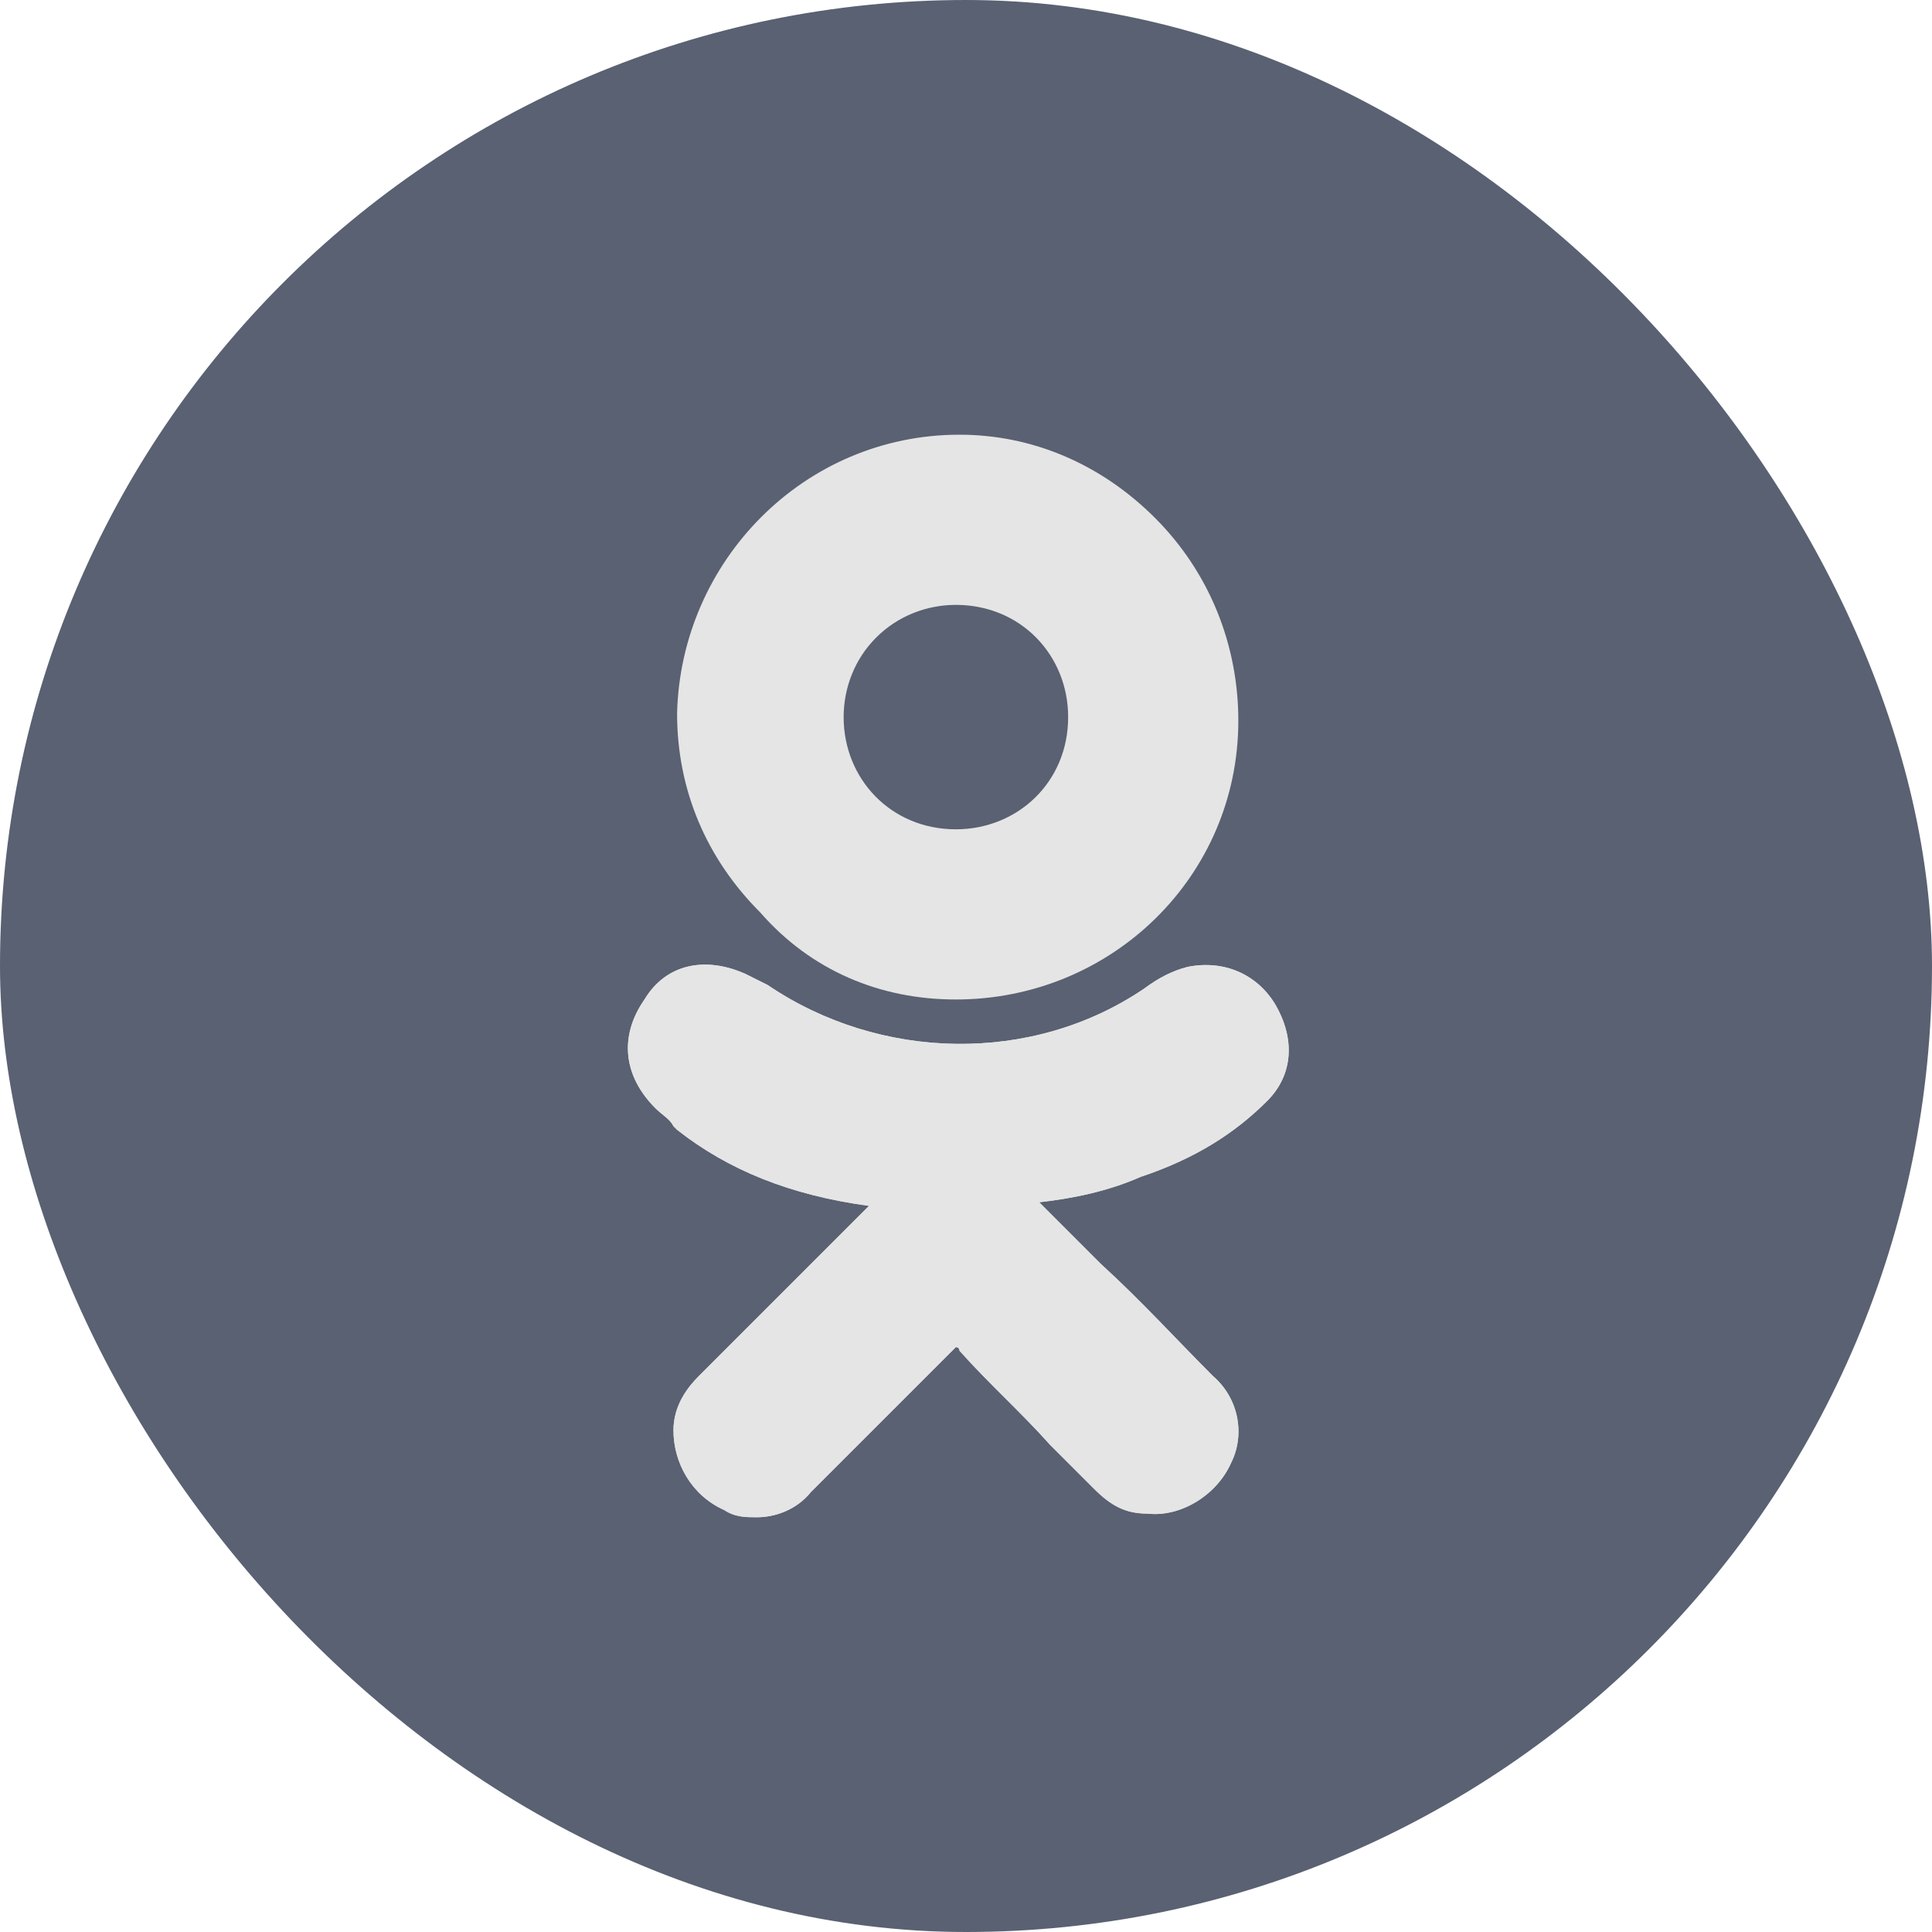
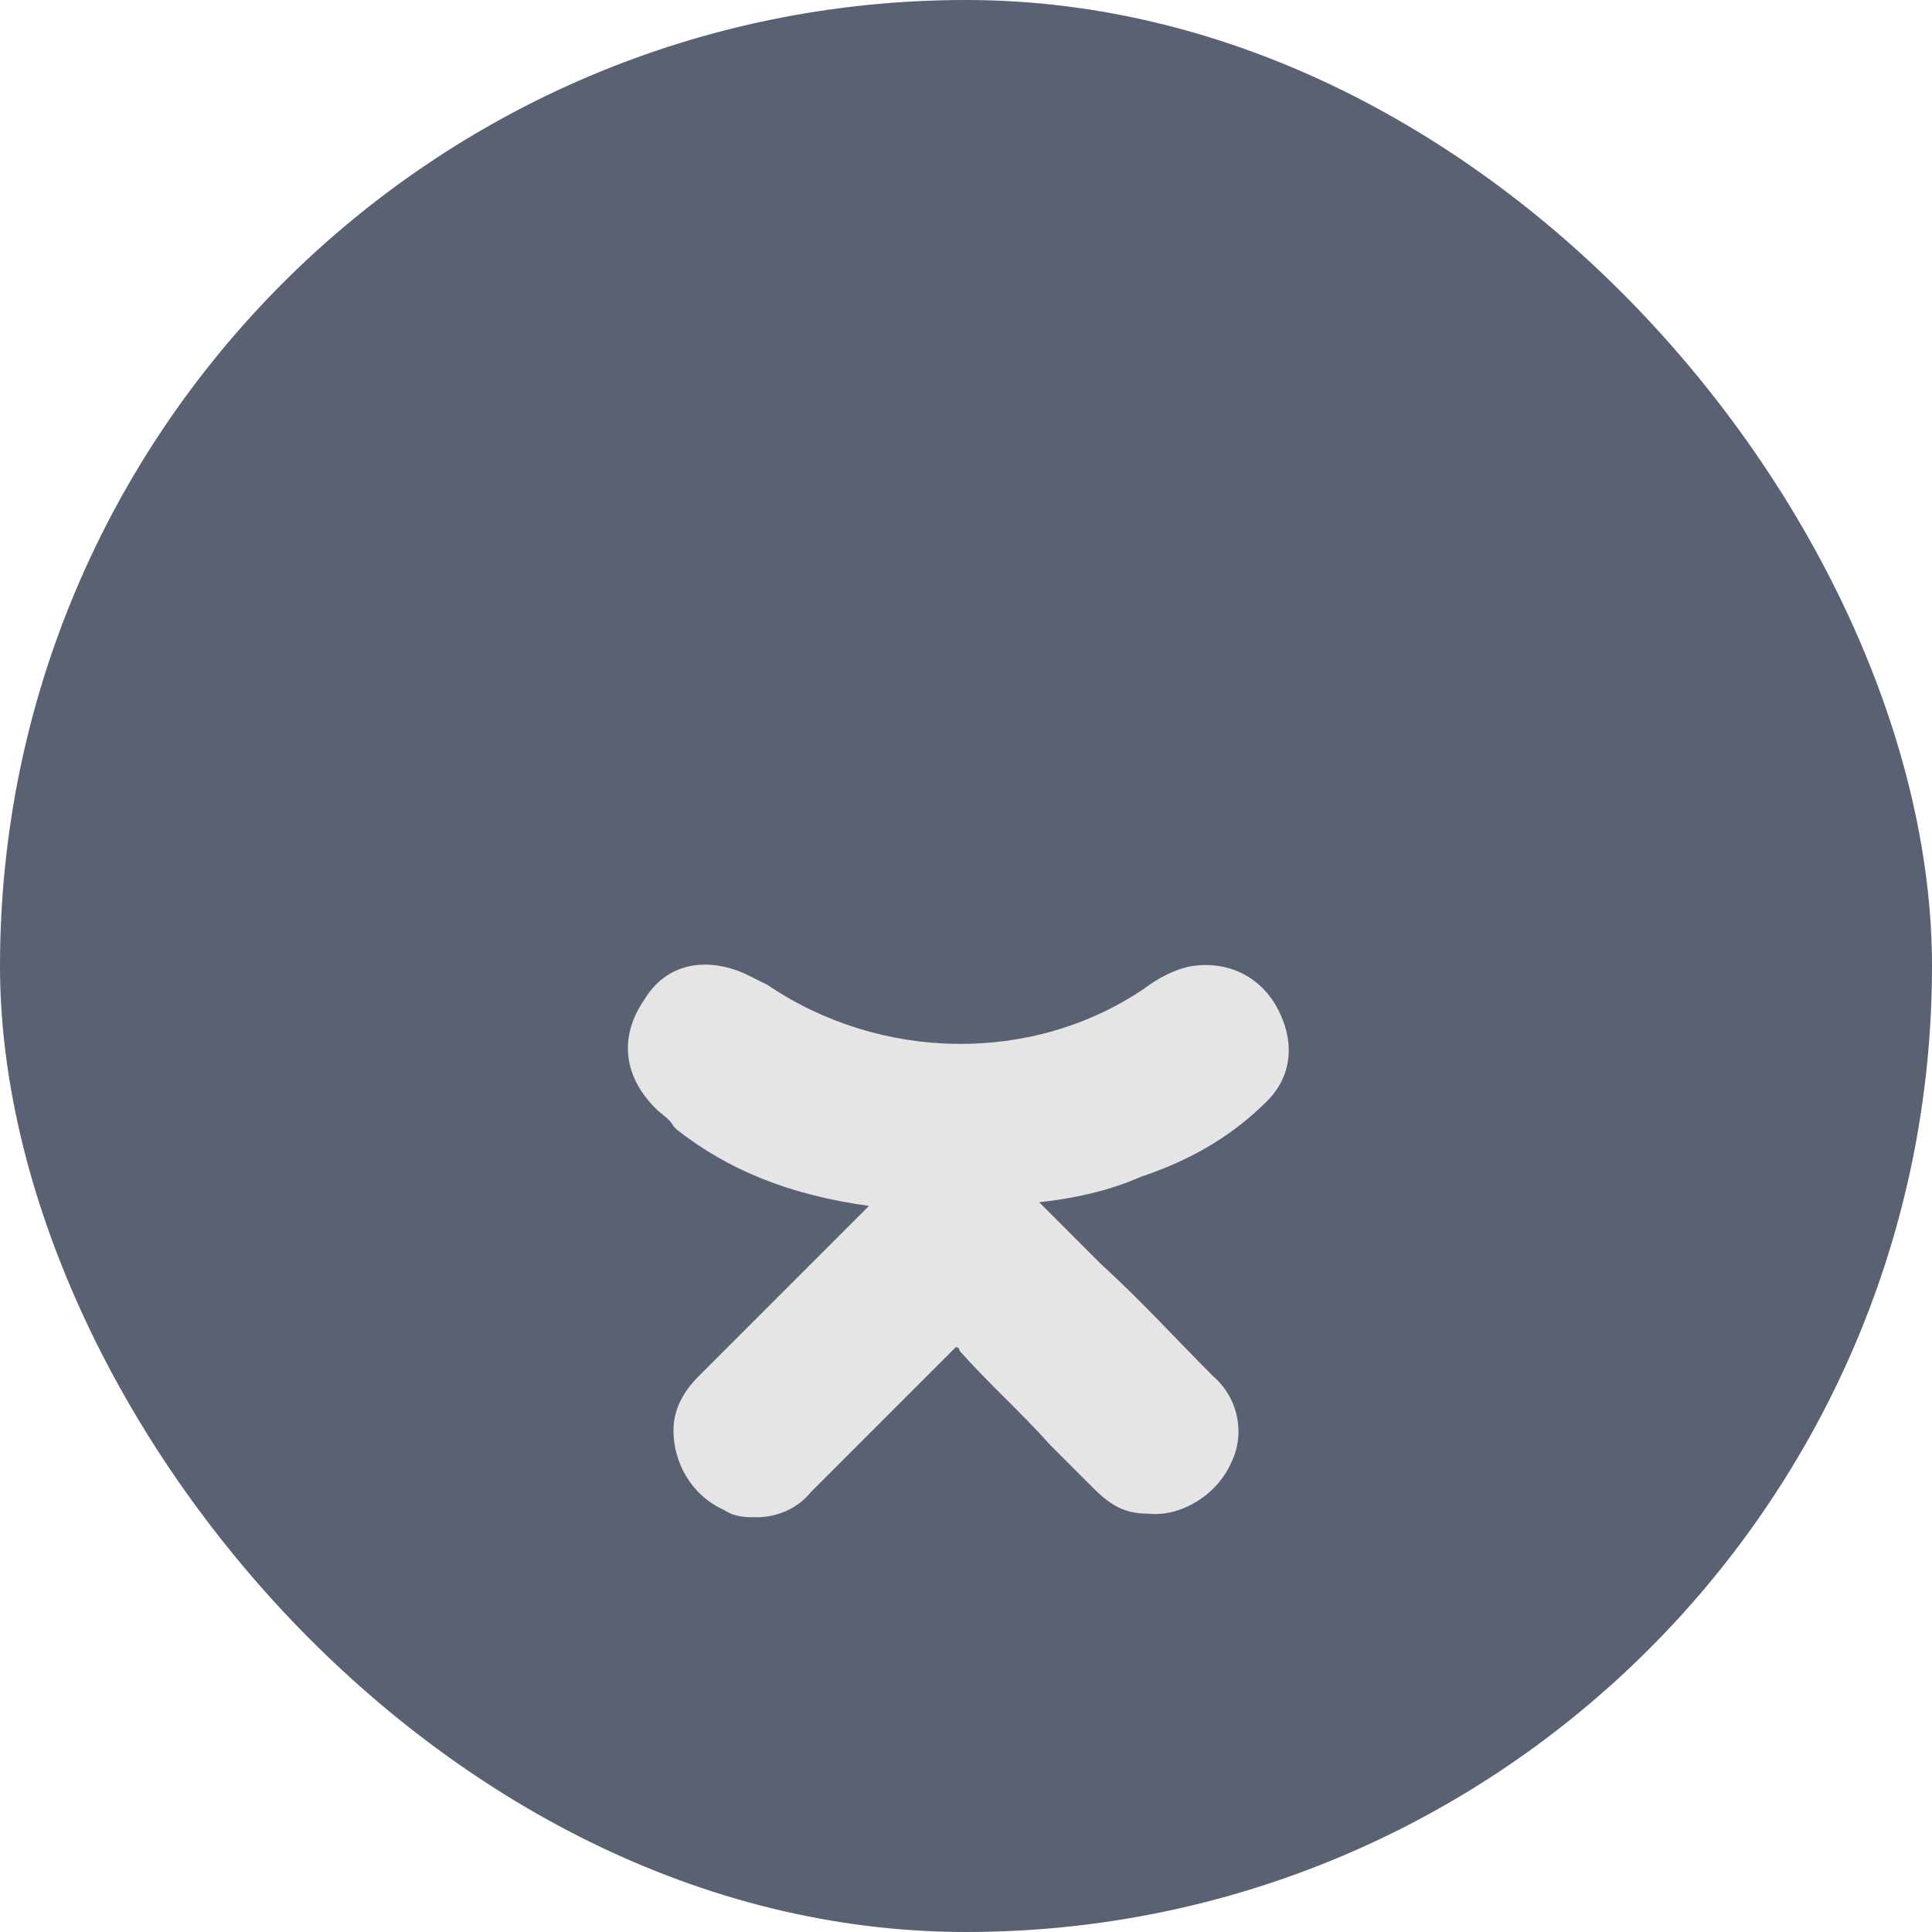
<svg xmlns="http://www.w3.org/2000/svg" width="24" height="24" viewBox="0 0 24 24" fill="none">
  <rect width="24" height="24" rx="12" fill="#596172" />
  <path d="M15.742 13.676C16.057 13.361 16.102 12.911 15.832 12.461C15.607 12.101 15.203 11.921 14.753 12.011C14.573 12.056 14.393 12.146 14.213 12.281C12.819 13.226 10.93 13.181 9.536 12.236C9.446 12.191 9.356 12.146 9.266 12.101C8.771 11.877 8.276 11.966 8.006 12.416C7.692 12.866 7.737 13.361 8.141 13.766C8.231 13.855 8.321 13.9 8.366 13.99L8.411 14.035C9.041 14.53 9.805 14.845 10.795 14.98L10.21 15.565C9.716 16.059 9.176 16.599 8.681 17.094C8.546 17.229 8.366 17.454 8.366 17.768C8.366 18.173 8.591 18.578 8.996 18.758C9.131 18.848 9.266 18.848 9.401 18.848C9.626 18.848 9.895 18.758 10.075 18.533C10.75 17.858 11.29 17.319 11.829 16.779C11.874 16.734 11.874 16.734 11.874 16.734C11.874 16.734 11.919 16.734 11.919 16.779C12.279 17.184 12.684 17.544 13.044 17.948C13.224 18.128 13.404 18.308 13.584 18.488C13.808 18.713 13.988 18.803 14.258 18.803C14.663 18.848 15.113 18.578 15.293 18.173C15.473 17.813 15.383 17.364 15.068 17.094C14.618 16.644 14.168 16.149 13.674 15.7L12.909 14.935C13.314 14.89 13.763 14.8 14.168 14.62C14.843 14.395 15.338 14.08 15.742 13.676Z" fill="#E5E5E5" />
-   <path d="M11.874 12.416C13.808 12.416 15.383 10.887 15.383 8.953C15.383 8.009 15.023 7.109 14.348 6.434C13.674 5.76 12.819 5.4 11.919 5.4C9.985 5.4 8.456 6.974 8.411 8.863C8.411 9.808 8.771 10.662 9.446 11.337C10.075 12.056 10.93 12.416 11.874 12.416ZM10.885 7.919C11.155 7.649 11.515 7.514 11.874 7.514C12.684 7.514 13.269 8.143 13.269 8.908C13.269 9.718 12.639 10.302 11.874 10.302C11.065 10.302 10.48 9.673 10.48 8.908C10.48 8.548 10.615 8.188 10.885 7.919Z" fill="#E5E5E5" />
-   <path d="M15.742 13.676C16.057 13.361 16.102 12.911 15.832 12.461C15.607 12.101 15.203 11.921 14.753 12.011C14.573 12.056 14.393 12.146 14.213 12.281C12.819 13.226 10.93 13.181 9.536 12.236C9.446 12.191 9.356 12.146 9.266 12.101C8.771 11.877 8.276 11.966 8.006 12.416C7.692 12.866 7.737 13.361 8.141 13.766C8.231 13.855 8.321 13.9 8.366 13.99L8.411 14.035C9.041 14.53 9.805 14.845 10.795 14.98L10.21 15.565C9.716 16.059 9.176 16.599 8.681 17.094C8.546 17.229 8.366 17.454 8.366 17.768C8.366 18.173 8.591 18.578 8.996 18.758C9.131 18.848 9.266 18.848 9.401 18.848C9.626 18.848 9.895 18.758 10.075 18.533C10.75 17.858 11.29 17.319 11.829 16.779C11.874 16.734 11.874 16.734 11.874 16.734C11.874 16.734 11.919 16.734 11.919 16.779C12.279 17.184 12.684 17.544 13.044 17.948C13.224 18.128 13.404 18.308 13.584 18.488C13.808 18.713 13.988 18.803 14.258 18.803C14.663 18.848 15.113 18.578 15.293 18.173C15.473 17.813 15.383 17.364 15.068 17.094C14.618 16.644 14.168 16.149 13.674 15.7L12.909 14.935C13.314 14.89 13.763 14.8 14.168 14.62C14.843 14.395 15.338 14.08 15.742 13.676Z" fill="#E5E5E5" />
</svg>